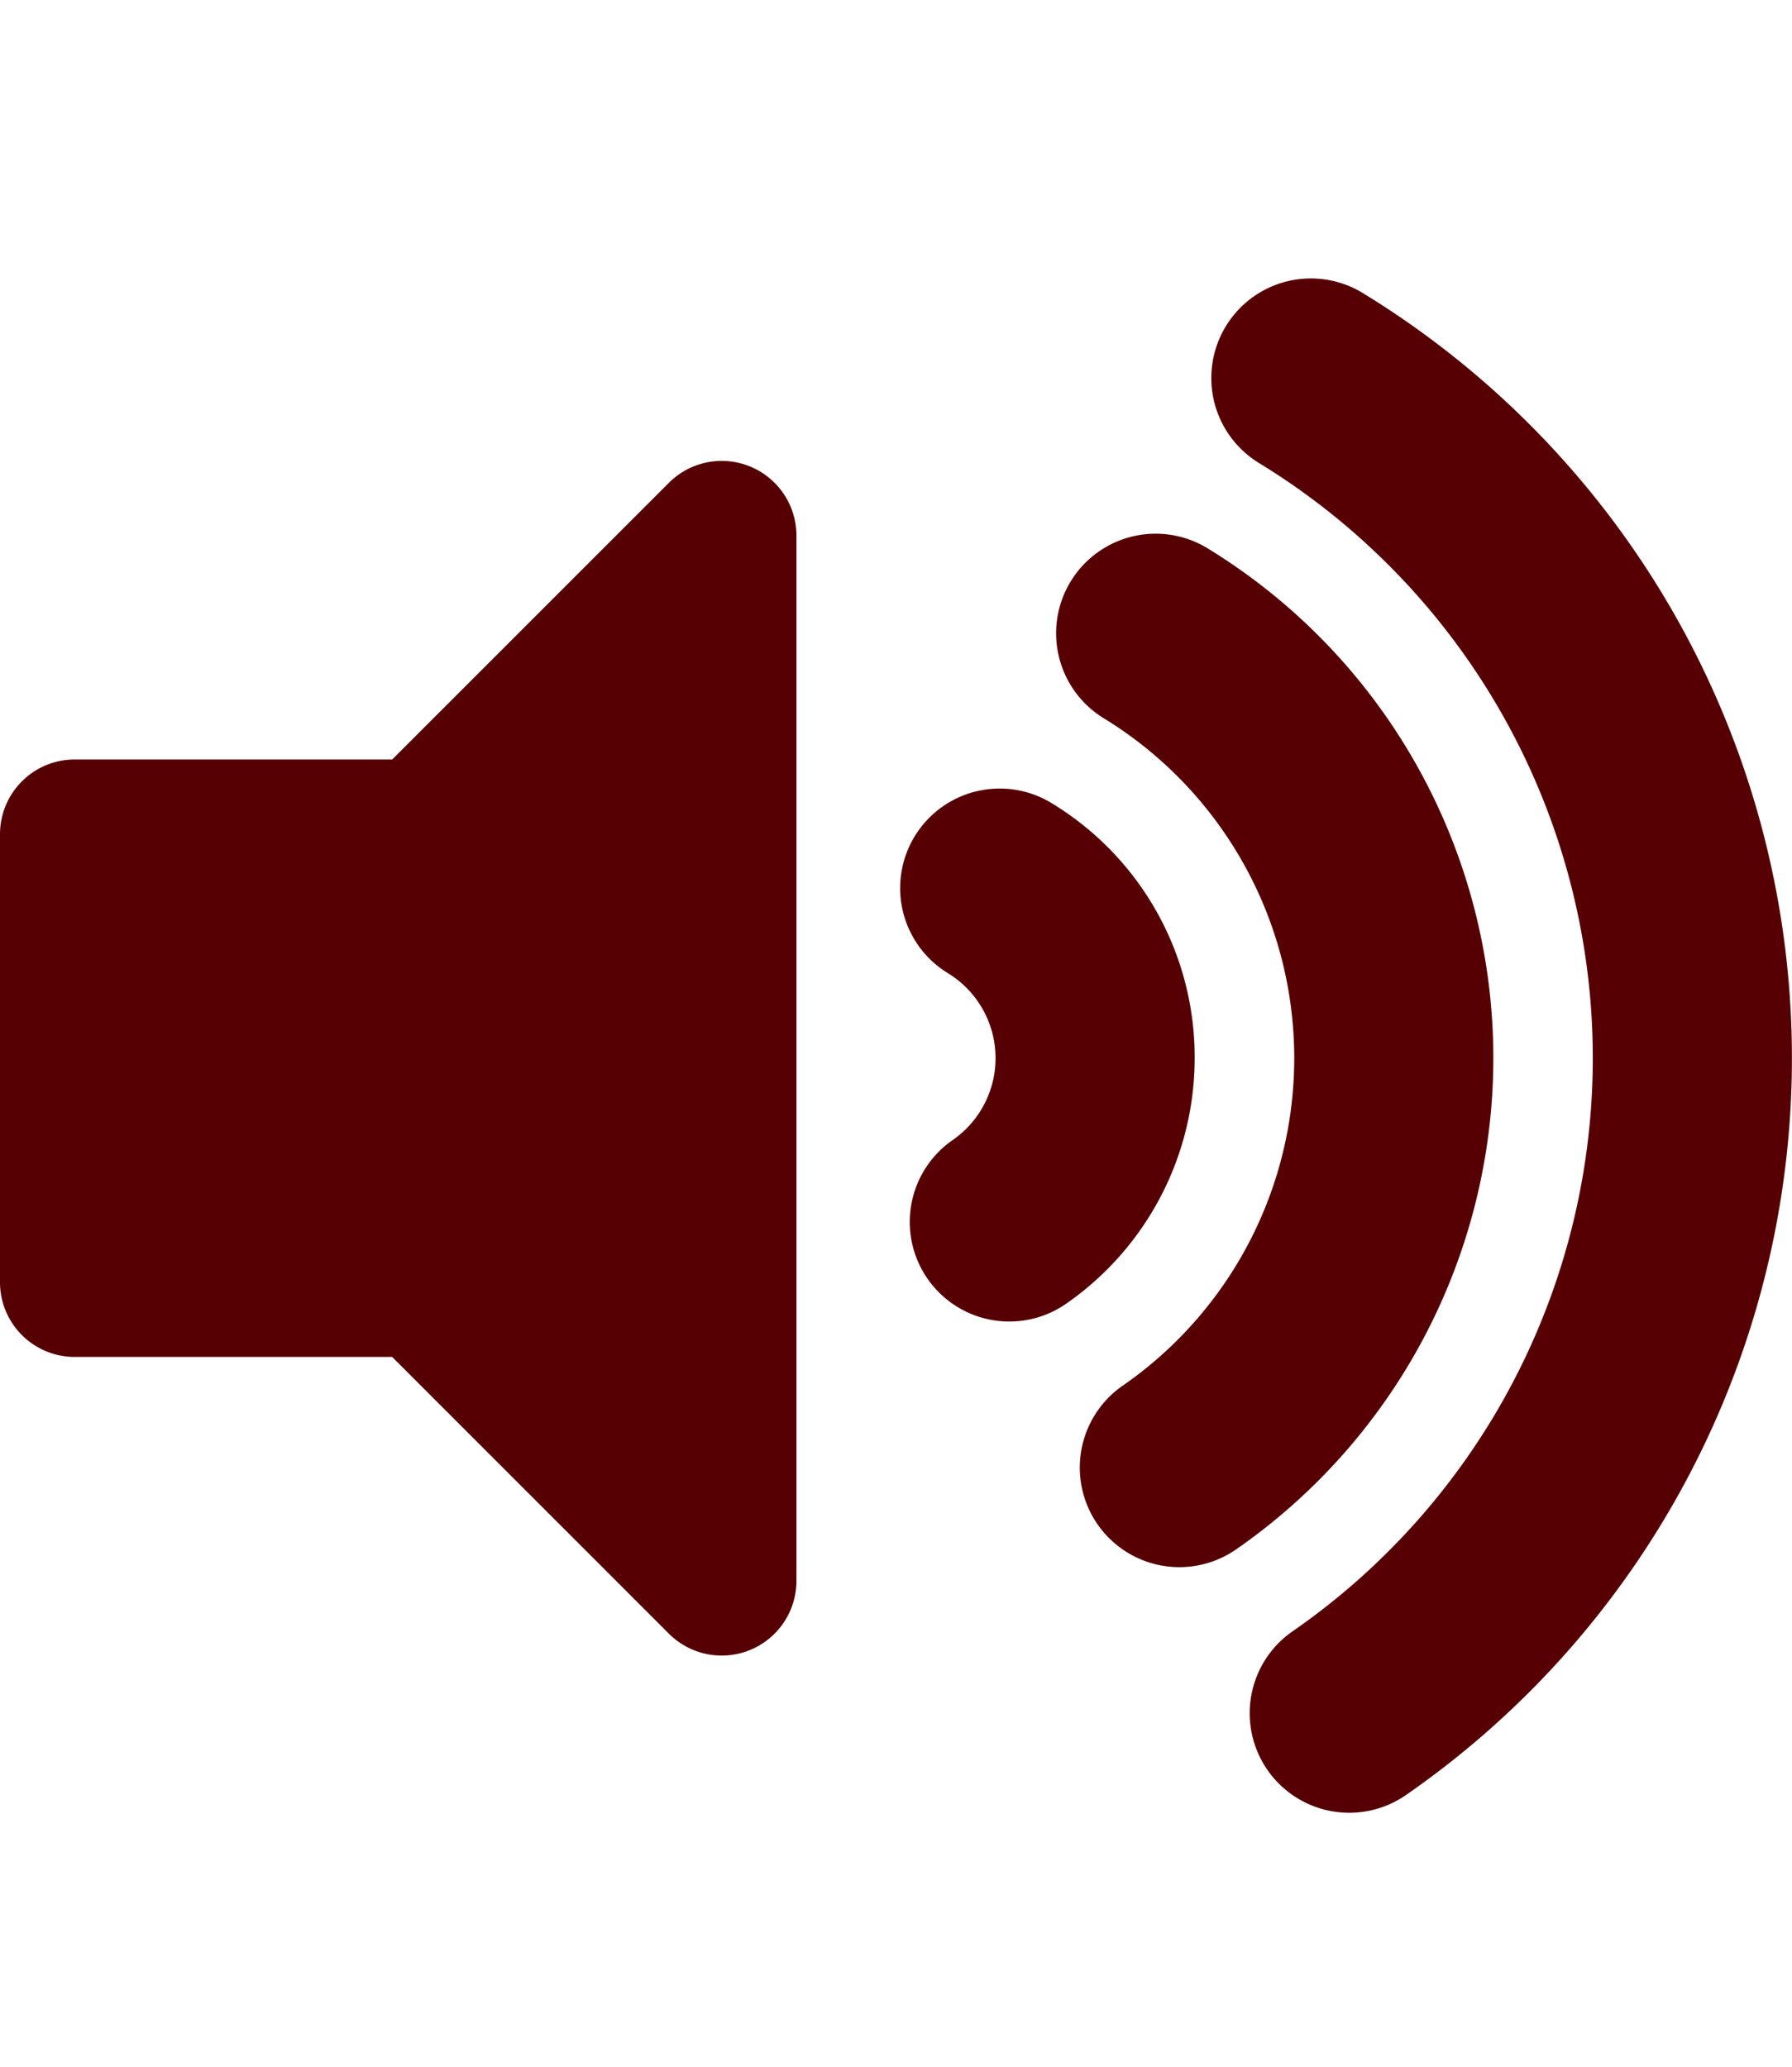
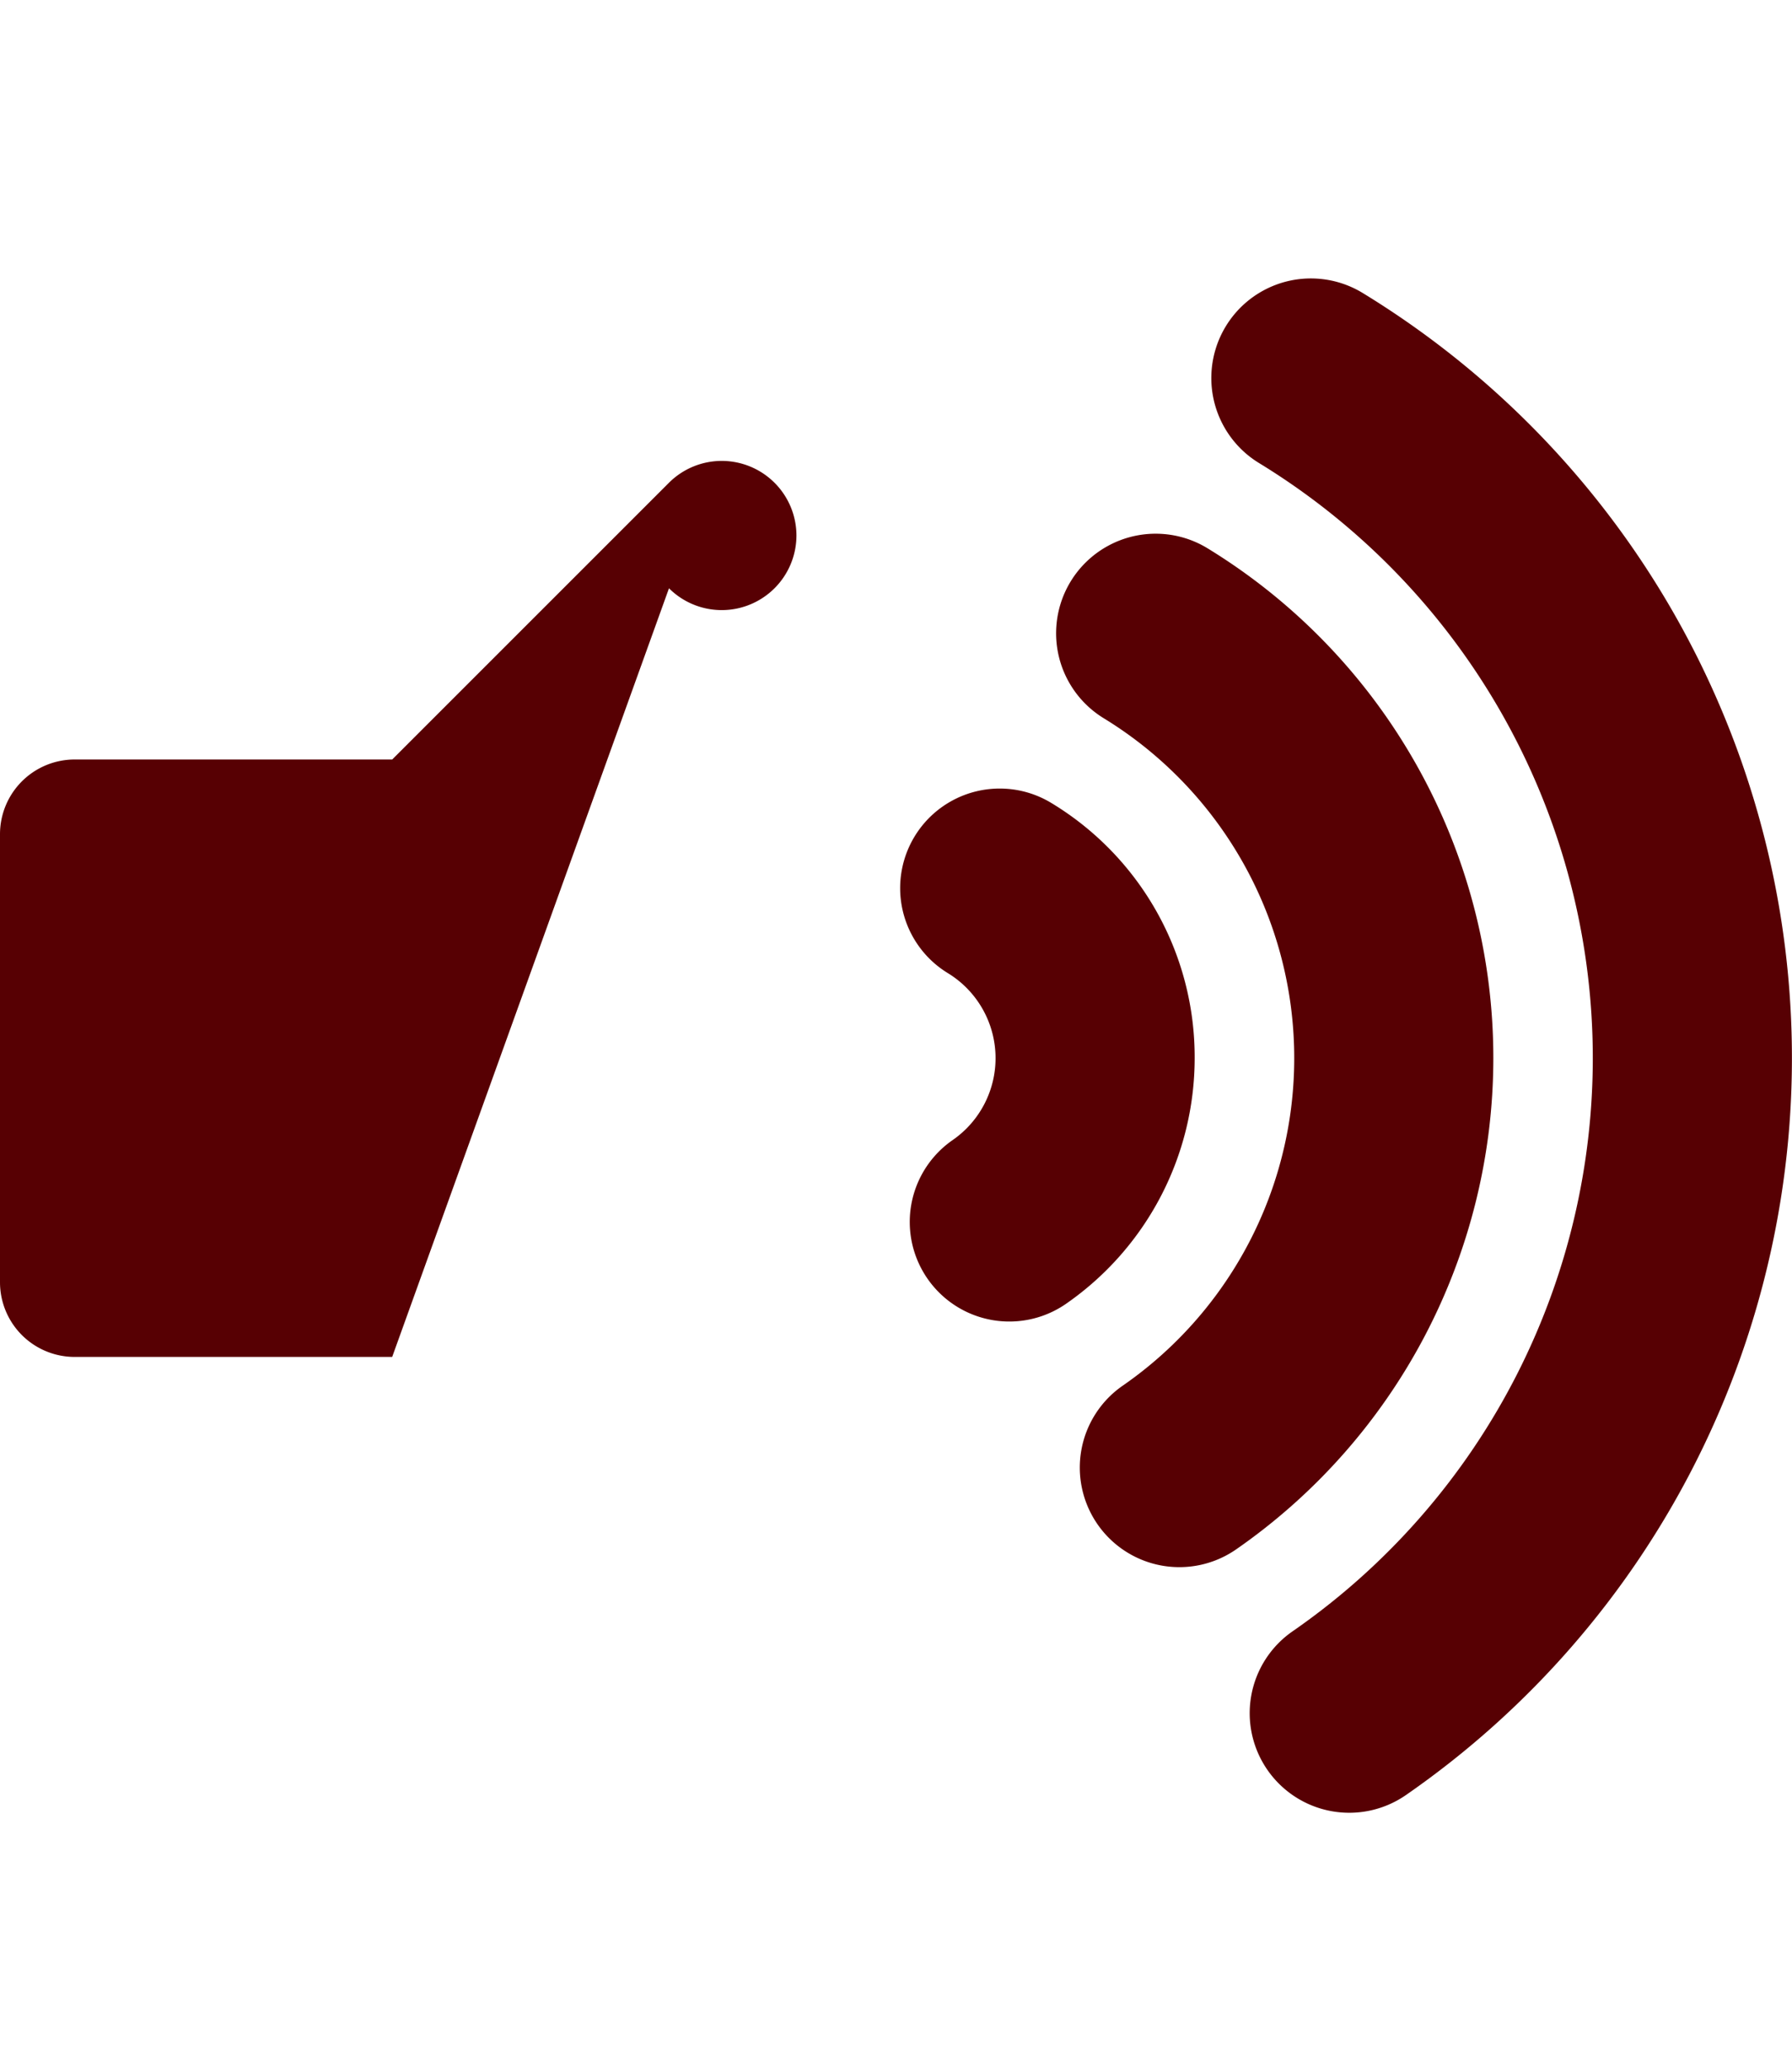
<svg xmlns="http://www.w3.org/2000/svg" width="69.372" height="80" viewBox="0 0 69.372 80">
  <g id="Group_731" data-name="Group 731" transform="translate(-813 -1718)">
-     <path id="Path_452" data-name="Path 452" d="M153.832,61.382v40.463a2.892,2.892,0,0,1-4.934,2.044L138.182,93.175H125.891A2.891,2.891,0,0,1,123,90.285V72.942a2.891,2.891,0,0,1,2.891-2.89h12.292L148.9,59.338A2.892,2.892,0,0,1,153.832,61.382ZM175.758,52a3.854,3.854,0,0,0-4.022,6.576,26.986,26.986,0,0,1,1.3,45.22,3.854,3.854,0,1,0,4.393,6.334A34.694,34.694,0,0,0,175.758,52Zm5.052,29.611a23.121,23.121,0,0,0-11.075-19.74,3.854,3.854,0,0,0-4.021,6.576,15.421,15.421,0,0,1,.745,25.843,3.854,3.854,0,1,0,4.393,6.334A23.149,23.149,0,0,0,180.81,81.613Zm-11.562,0a11.487,11.487,0,0,0-5.537-9.869,3.854,3.854,0,0,0-4.02,6.577,3.856,3.856,0,0,1,.186,6.464,3.854,3.854,0,0,0,4.392,6.335A11.571,11.571,0,0,0,169.248,81.613Z" transform="translate(690 1677.343)" fill="#570003" />
-     <rect id="Rectangle_1595" data-name="Rectangle 1595" width="69" height="80" transform="translate(813 1718)" fill="none" />
+     <path id="Path_452" data-name="Path 452" d="M153.832,61.382a2.892,2.892,0,0,1-4.934,2.044L138.182,93.175H125.891A2.891,2.891,0,0,1,123,90.285V72.942a2.891,2.891,0,0,1,2.891-2.89h12.292L148.9,59.338A2.892,2.892,0,0,1,153.832,61.382ZM175.758,52a3.854,3.854,0,0,0-4.022,6.576,26.986,26.986,0,0,1,1.3,45.22,3.854,3.854,0,1,0,4.393,6.334A34.694,34.694,0,0,0,175.758,52Zm5.052,29.611a23.121,23.121,0,0,0-11.075-19.74,3.854,3.854,0,0,0-4.021,6.576,15.421,15.421,0,0,1,.745,25.843,3.854,3.854,0,1,0,4.393,6.334A23.149,23.149,0,0,0,180.81,81.613Zm-11.562,0a11.487,11.487,0,0,0-5.537-9.869,3.854,3.854,0,0,0-4.02,6.577,3.856,3.856,0,0,1,.186,6.464,3.854,3.854,0,0,0,4.392,6.335A11.571,11.571,0,0,0,169.248,81.613Z" transform="translate(690 1677.343)" fill="#570003" />
  </g>
</svg>